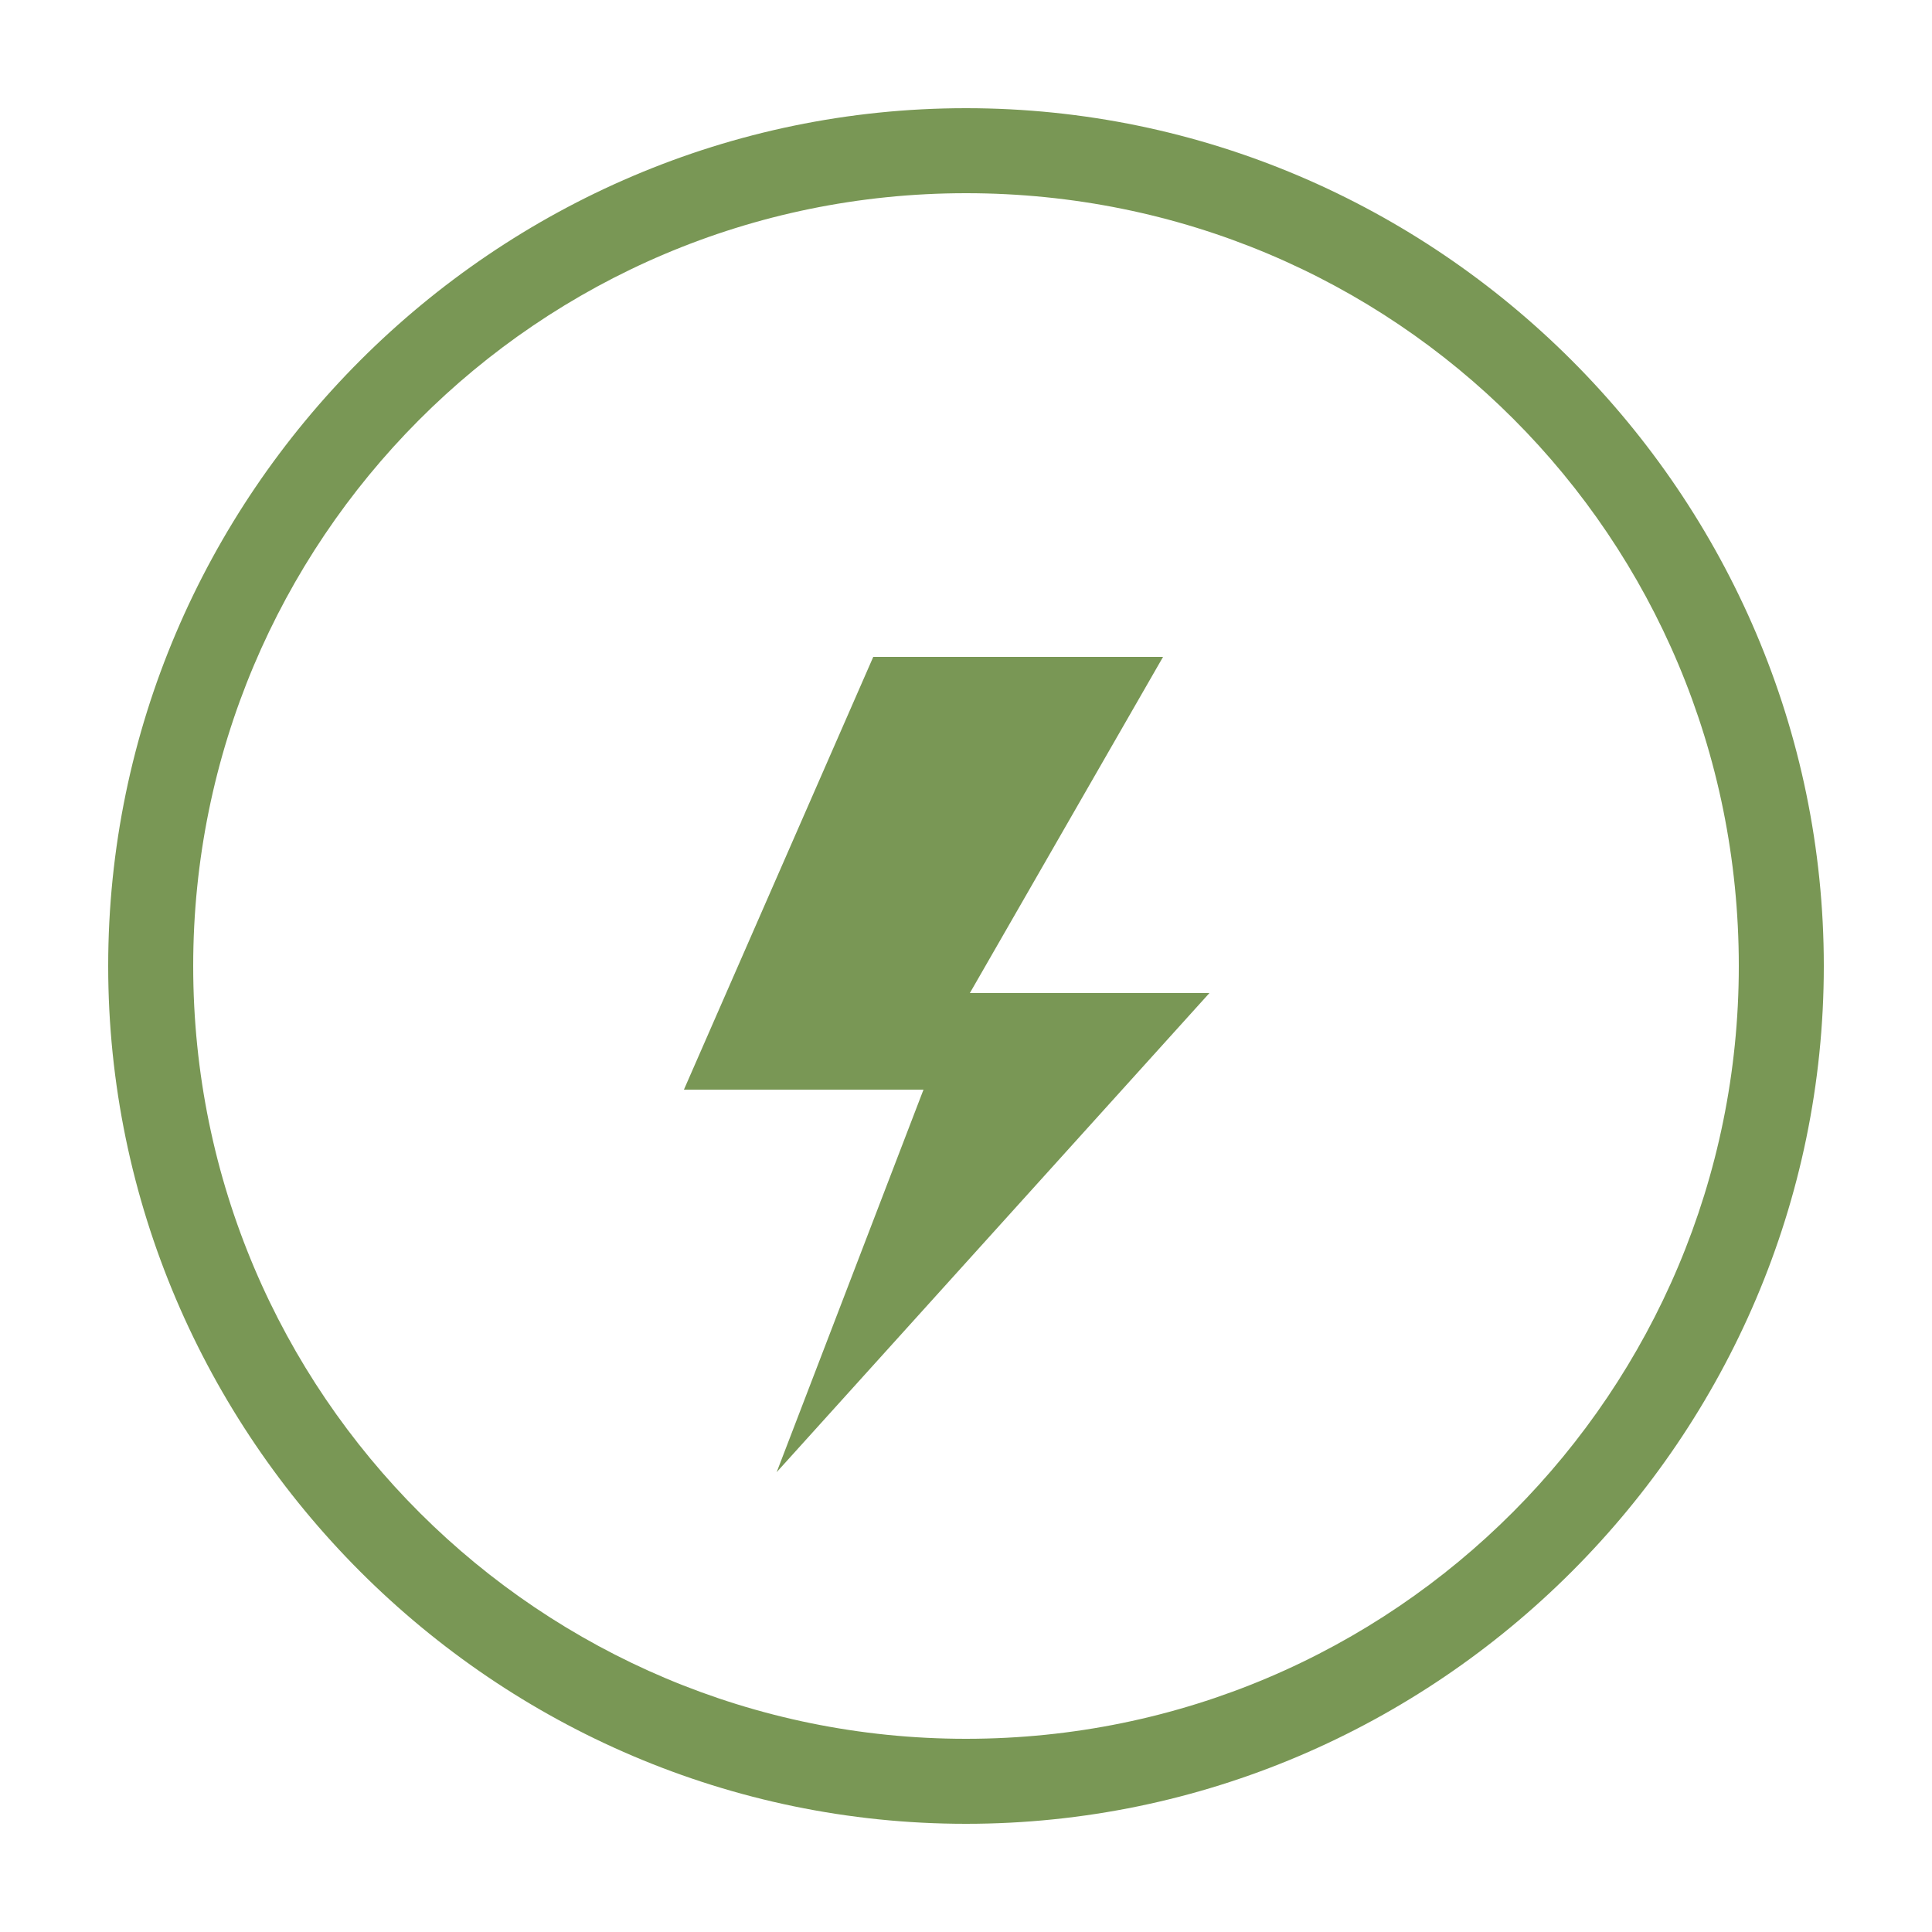
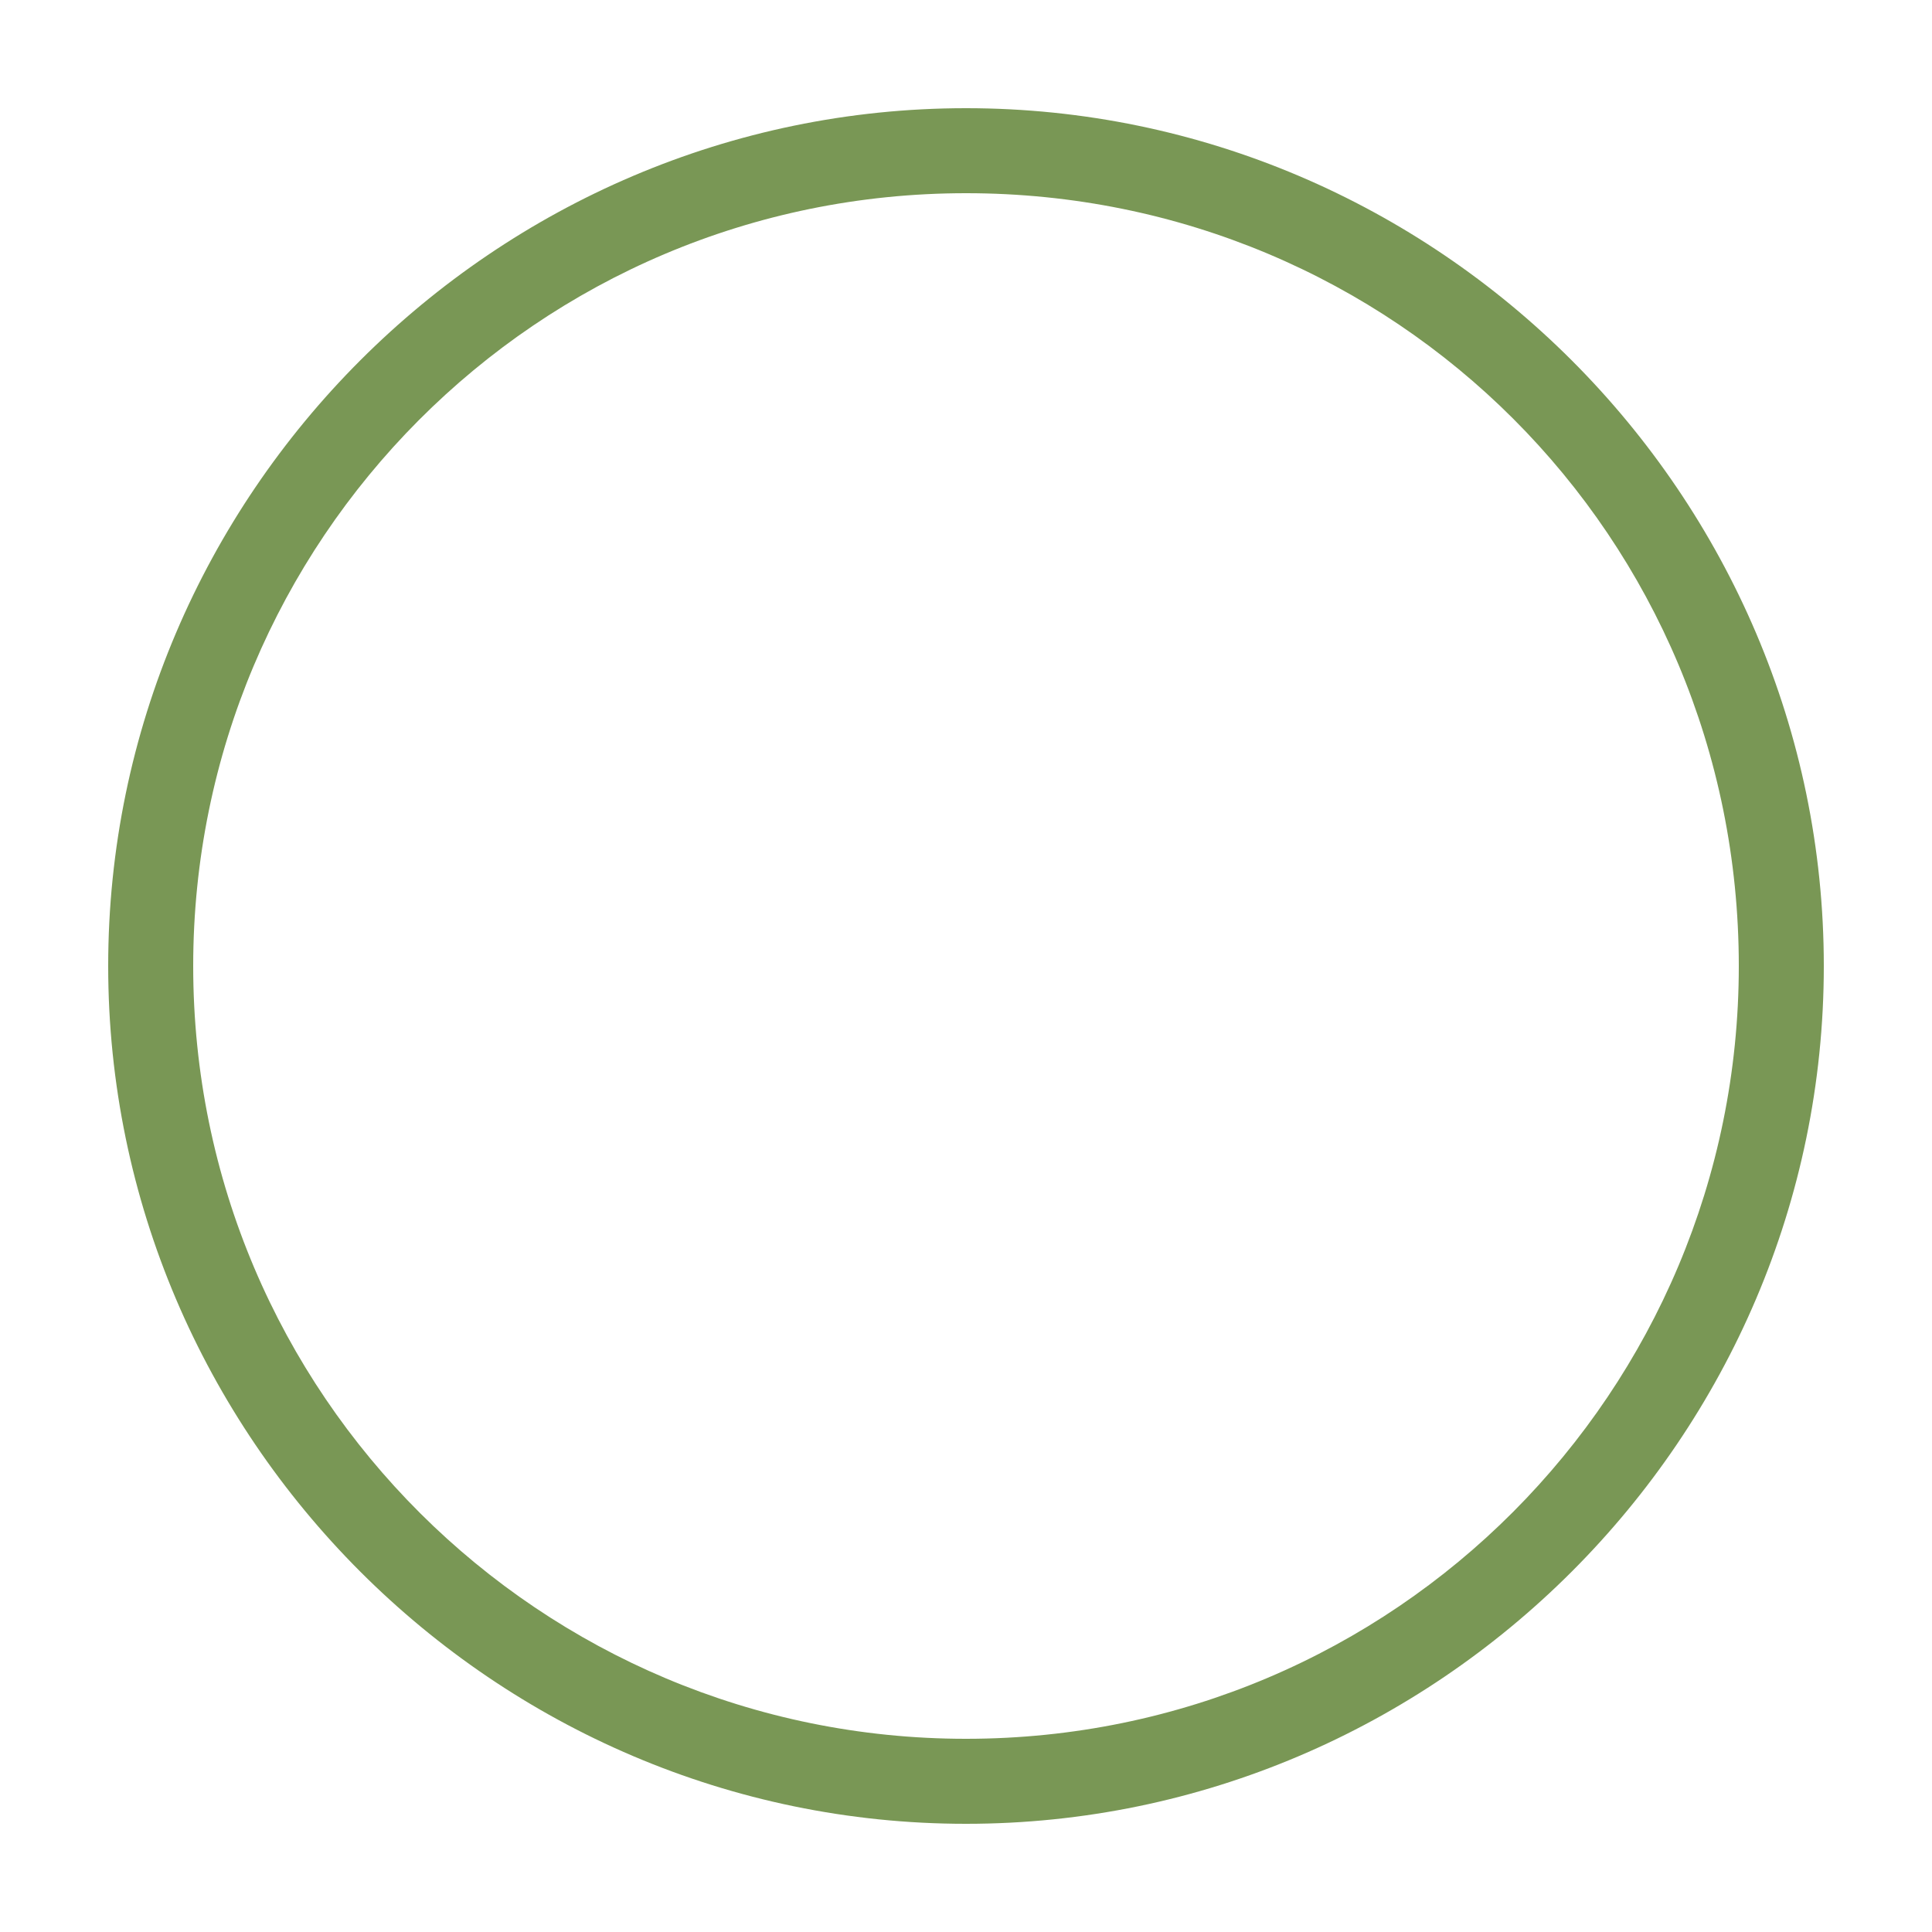
<svg xmlns="http://www.w3.org/2000/svg" version="1.1" id="Calque_1" x="0px" y="0px" viewBox="0 0 50 50" style="enable-background:new 0 0 50 50;" xml:space="preserve">
  <style type="text/css"> .st0{fill:#799755;} </style>
  <path class="st0" d="M25,47.2c-12.2,0-22.2-10-22.2-22.2S12.8,2.8,25,2.8s22.2,10,22.2,22.2S37.2,47.2,25,47.2z M25,5 c-11.1,0-20,9-20,20c0,11.1,9,20,20,20c11.1,0,20-9,20-20C45,13.9,36.1,5,25,5z" />
  <g>
-     <polygon class="st0" points="22.6,17 17.7,28.2 23.9,28.2 20.1,38.1 31.3,25.7 25.1,25.7 30.1,17 " />
-   </g>
+     </g>
</svg>